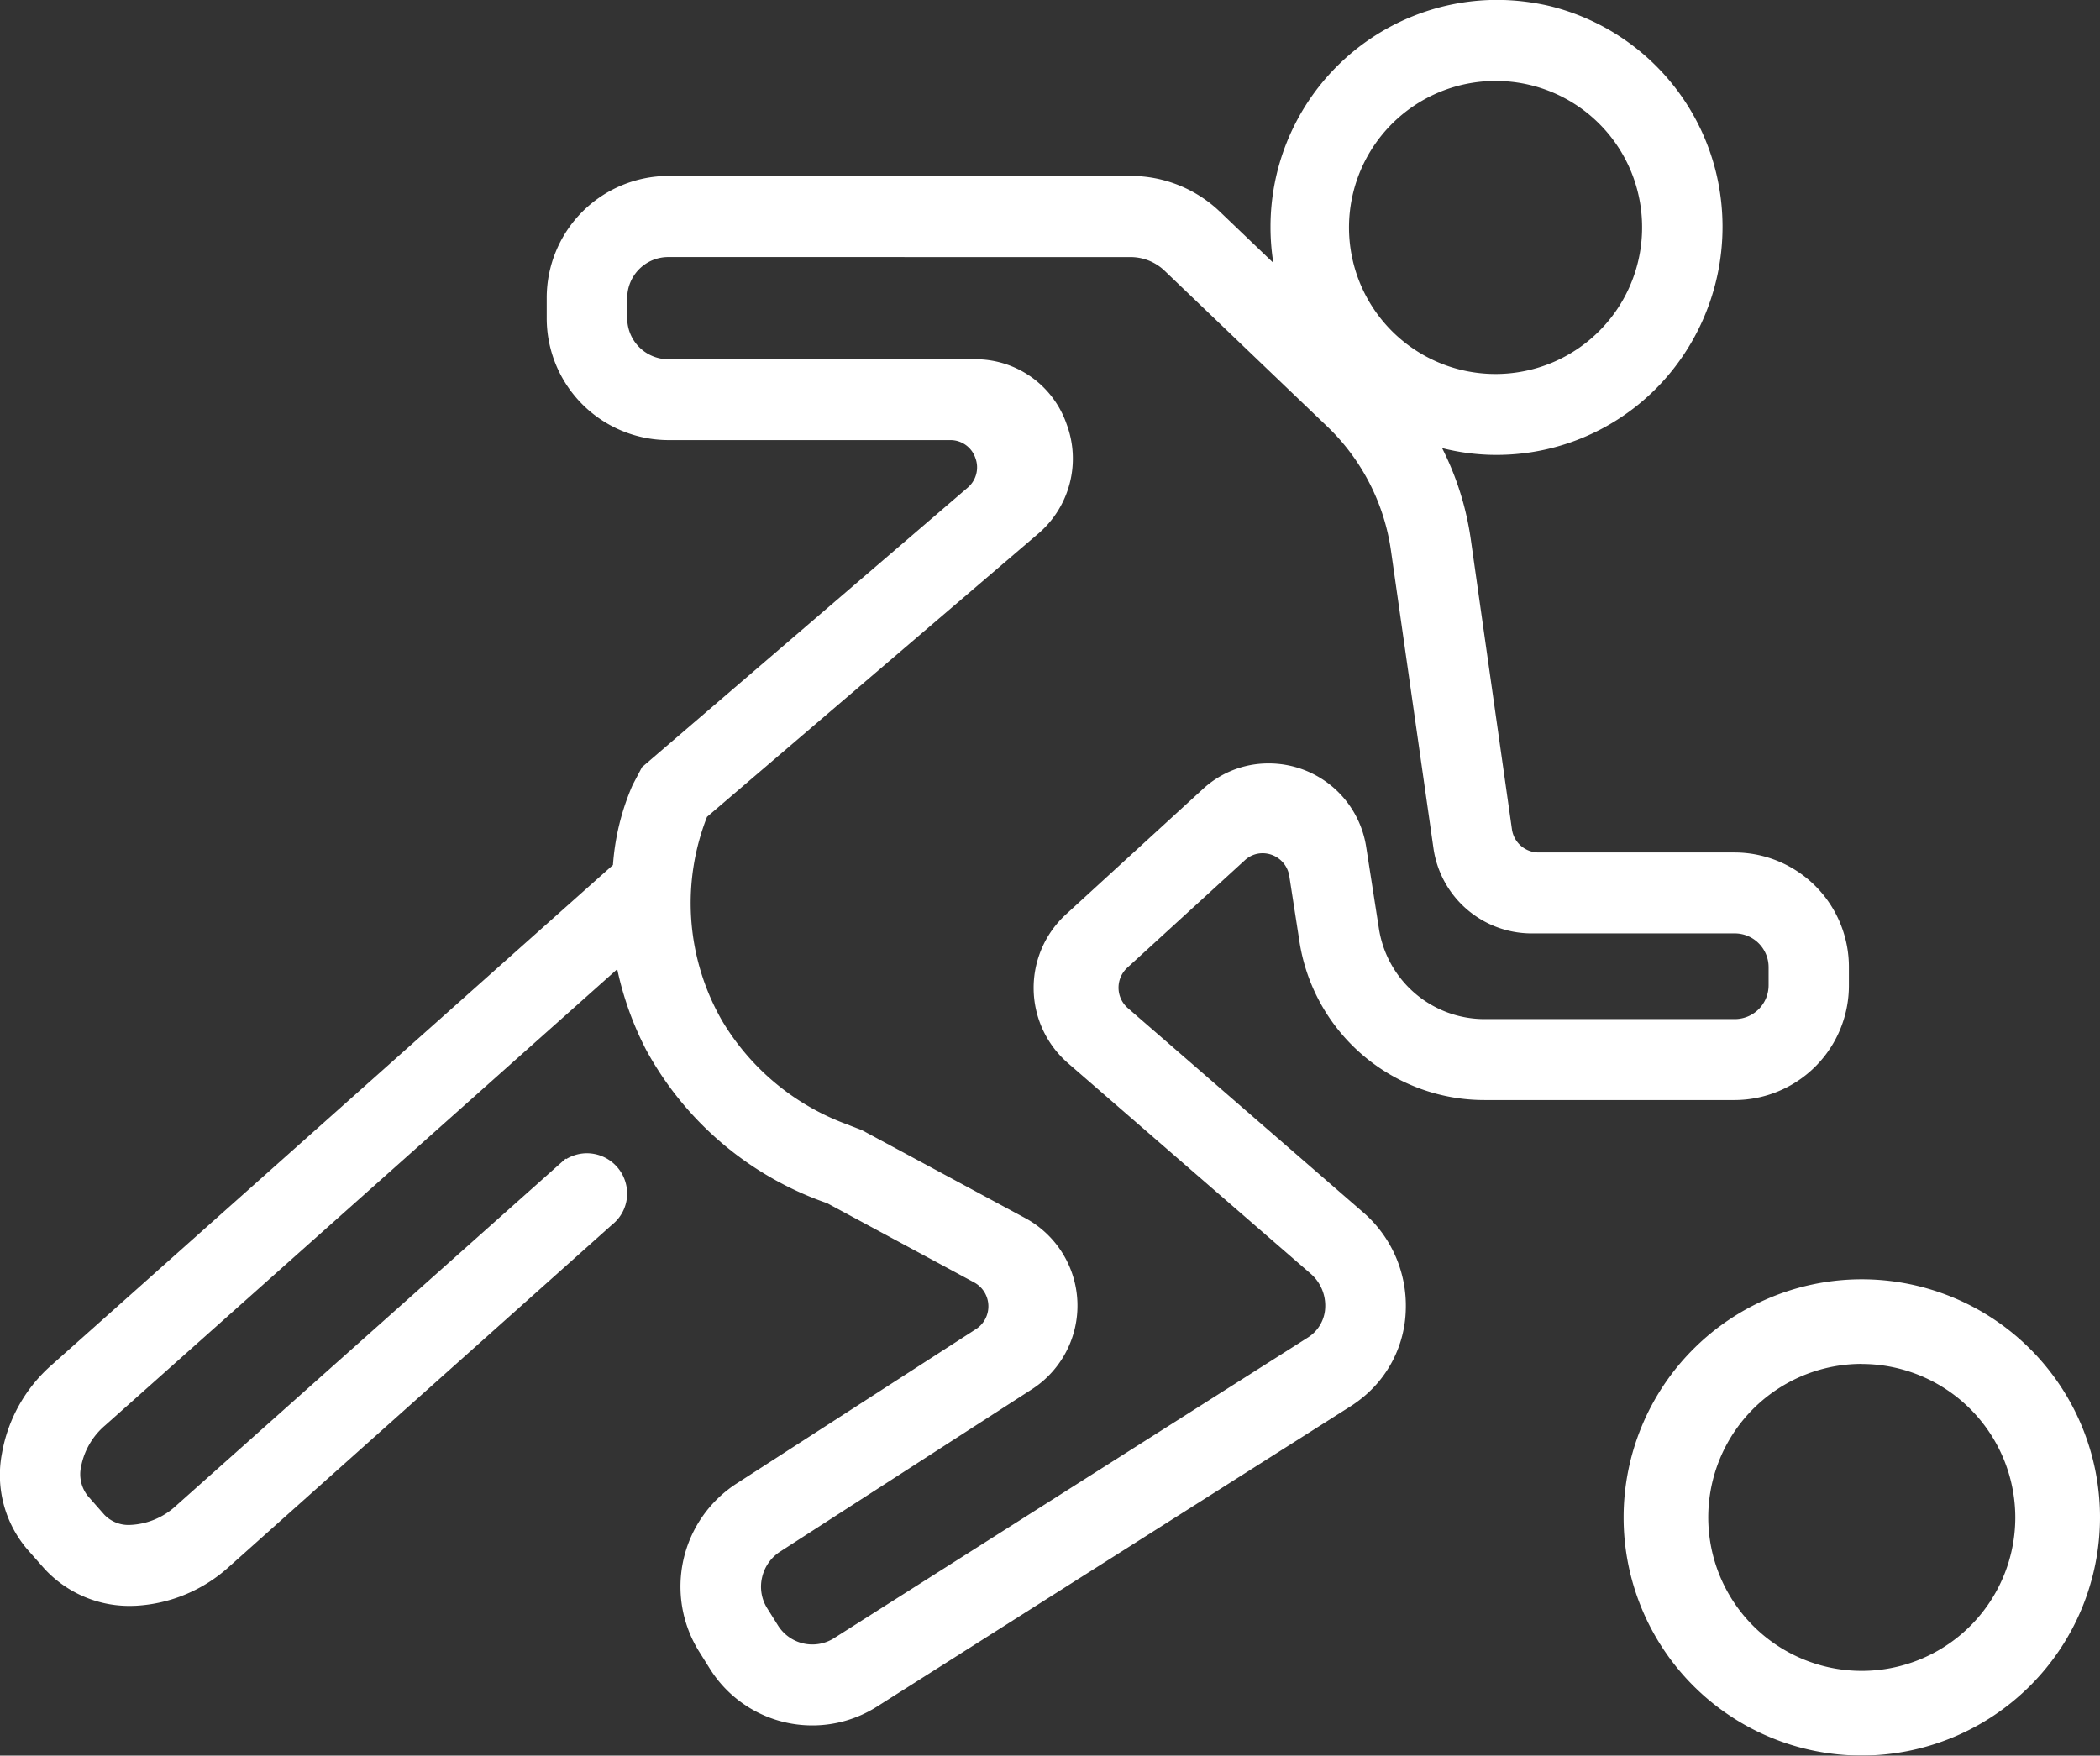
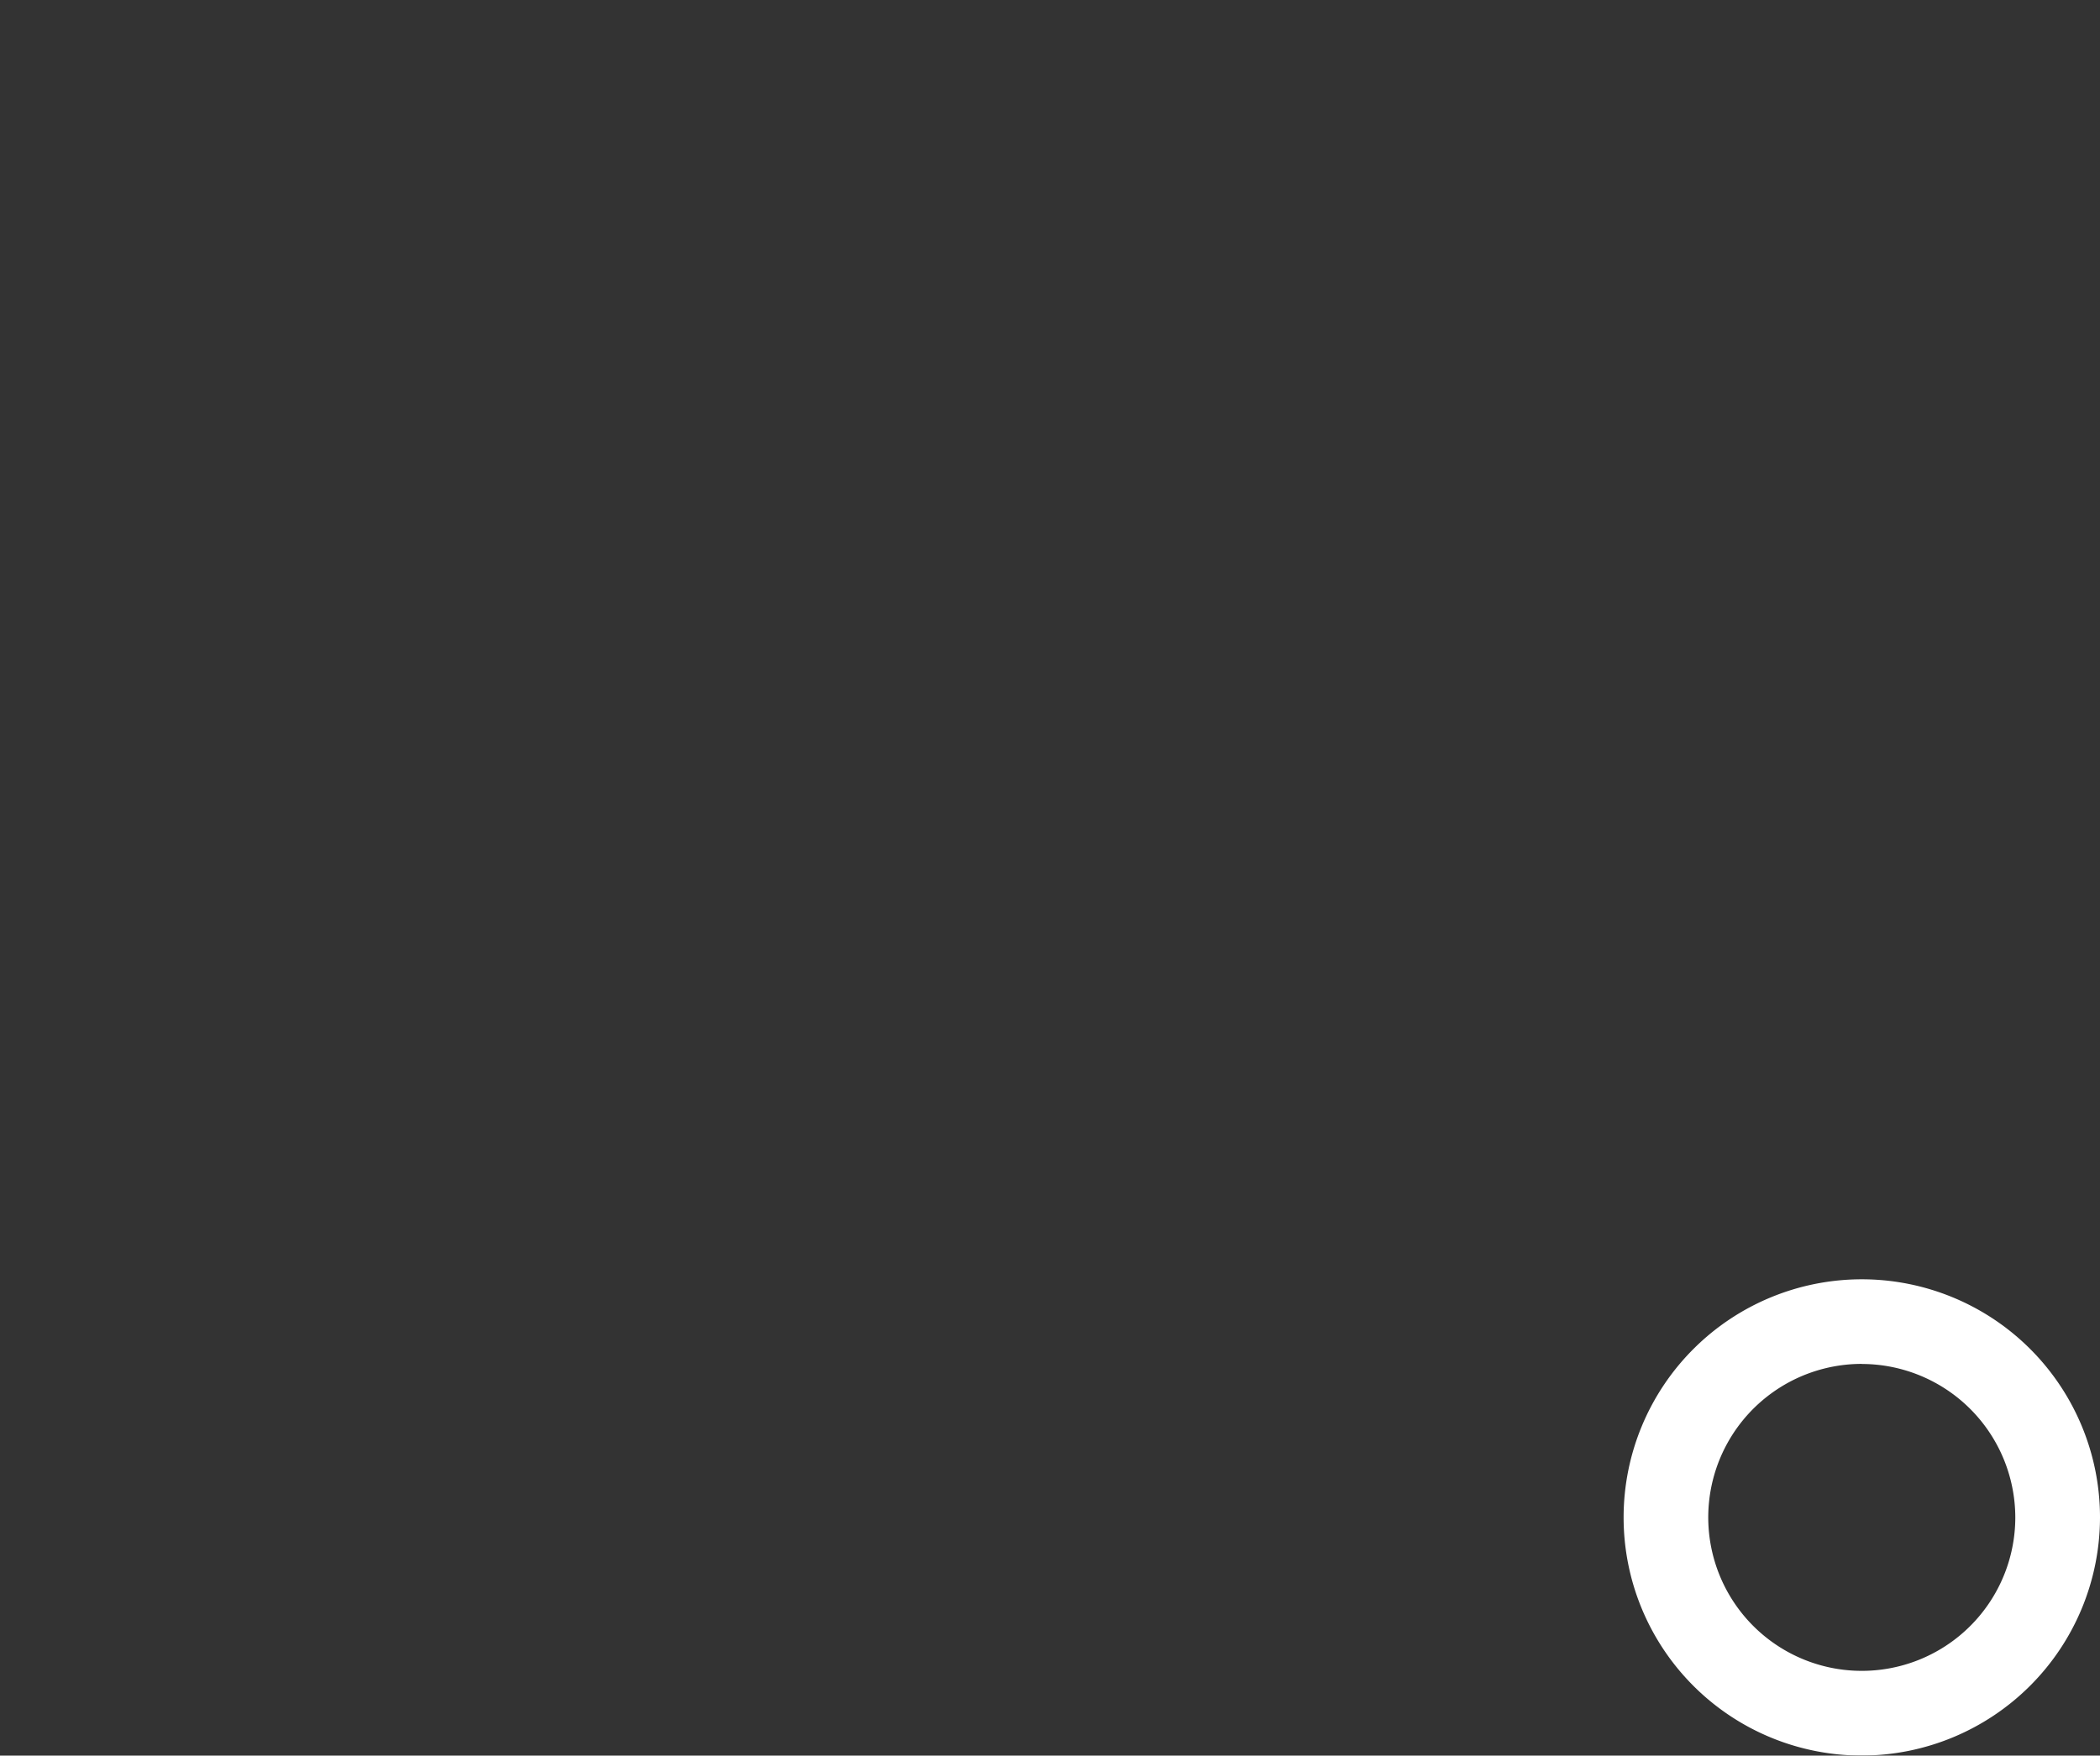
<svg xmlns="http://www.w3.org/2000/svg" width="74.057" height="61.927" viewBox="0 0 74.057 61.927">
  <rect x="0" y="0" width="74.057" height="61.927" fill="#333333" stroke="none" />
  <g id="Group_3043" data-name="Group 3043" opacity="0.997">
-     <path id="Path_11547" data-name="Path 11547" d="M73.932,575.244a4.256,4.256,0,0,1-3.625-2.012l-.37-.59a4.327,4.327,0,0,1,1.339-5.942l8.426-5.437a.958.958,0,0,0-.065-1.644l-5.185-2.795a11.582,11.582,0,0,1-6.386-5.411,11.328,11.328,0,0,1-1.018-2.844l-18.06,16.093a2.53,2.53,0,0,0-.847,1.451,1.232,1.232,0,0,0,.234,1.034l.586.666a1.177,1.177,0,0,0,.92.359,2.531,2.531,0,0,0,1.6-.669L65.231,555.25l.018.018a1.4,1.4,0,0,1,.731-.206,1.423,1.423,0,0,1,1.417,1.427,1.4,1.4,0,0,1-.53,1.092l-13.5,12.059a5.322,5.322,0,0,1-3.3,1.384h-.022a4.069,4.069,0,0,1-3.208-1.319l-.588-.666a4.037,4.037,0,0,1-.9-3.389,5.383,5.383,0,0,1,1.765-3.129l19.783-17.627a8.56,8.56,0,0,1,.693-2.822l.332-.63L79.4,531.589a.939.939,0,0,0,.276-1.057.927.927,0,0,0-.887-.626H68.841a4.3,4.3,0,0,1-4.28-4.309v-.7a4.3,4.3,0,0,1,4.28-4.309H85.15a4.552,4.552,0,0,1,3.164,1.274l1.872,1.792a7.86,7.86,0,0,1-.1-1.252,8,8,0,0,1,7.97-8.024,8.269,8.269,0,0,1,1.878.218,8,8,0,0,1,5.875,5.917,8.123,8.123,0,0,1-1.513,6.88,7.928,7.928,0,0,1-6.241,3.035,7.787,7.787,0,0,1-1.918-.24,10.3,10.3,0,0,1,1.009,3.2L98.6,543.633a.951.951,0,0,0,.936.819h6.925a4.038,4.038,0,0,1,4.022,4.049v.635a4.038,4.038,0,0,1-4.022,4.049H97.638a6.6,6.6,0,0,1-6.537-5.628l-.352-2.27a.953.953,0,0,0-.942-.808.92.92,0,0,0-.631.251l-4.14,3.786a.956.956,0,0,0,.02,1.427l8.3,7.205a4.352,4.352,0,0,1,1.5,3.443,4.126,4.126,0,0,1-1.633,3.176c-.089.069-.185.137-.281.2L76.209,574.58A4.244,4.244,0,0,1,73.932,575.244Zm-5.091-51.795A1.448,1.448,0,0,0,67.4,524.9v.7a1.45,1.45,0,0,0,1.444,1.454h10.79a3.4,3.4,0,0,1,3.262,2.29,3.48,3.48,0,0,1-1.012,3.872l-11.67,9.98a8.323,8.323,0,0,0,.537,7.2,8.56,8.56,0,0,0,4.389,3.643l.539.209,5.768,3.107a3.51,3.51,0,0,1,.232,6.027L72.8,569.109a1.471,1.471,0,0,0-.644.915,1.434,1.434,0,0,0,.185,1.095l.37.59a1.431,1.431,0,0,0,1.987.455L91.42,561.551a1.309,1.309,0,0,0,.595-1.056,1.489,1.489,0,0,0-.51-1.182l-8.569-7.436a3.517,3.517,0,0,1-.067-5.238l4.824-4.417a3.391,3.391,0,0,1,2.322-.911,3.474,3.474,0,0,1,3.447,2.959l.443,2.842a3.772,3.772,0,0,0,3.734,3.217h8.827a1.192,1.192,0,0,0,1.185-1.193V548.5a1.192,1.192,0,0,0-1.185-1.193H99.271a3.5,3.5,0,0,1-3.438-3l-1.5-10.509a7.532,7.532,0,0,0-2.237-4.363l-5.742-5.5a1.743,1.743,0,0,0-1.208-.485Zm29.216-6.211a5.168,5.168,0,1,0,5.133,5.168A5.157,5.157,0,0,0,98.057,517.238Z" transform="translate(-45.281 -514.382)" fill="#fff" />
    <path id="Path_11548" data-name="Path 11548" d="M79.612,551.713a8.4,8.4,0,1,1,8.4-8.4A8.412,8.412,0,0,1,79.612,551.713Zm0-13.816a5.414,5.414,0,1,0,5.413,5.413A5.421,5.421,0,0,0,79.612,537.9Z" transform="translate(-13.955 -489.787)" fill="#fff" />
  </g>
</svg>